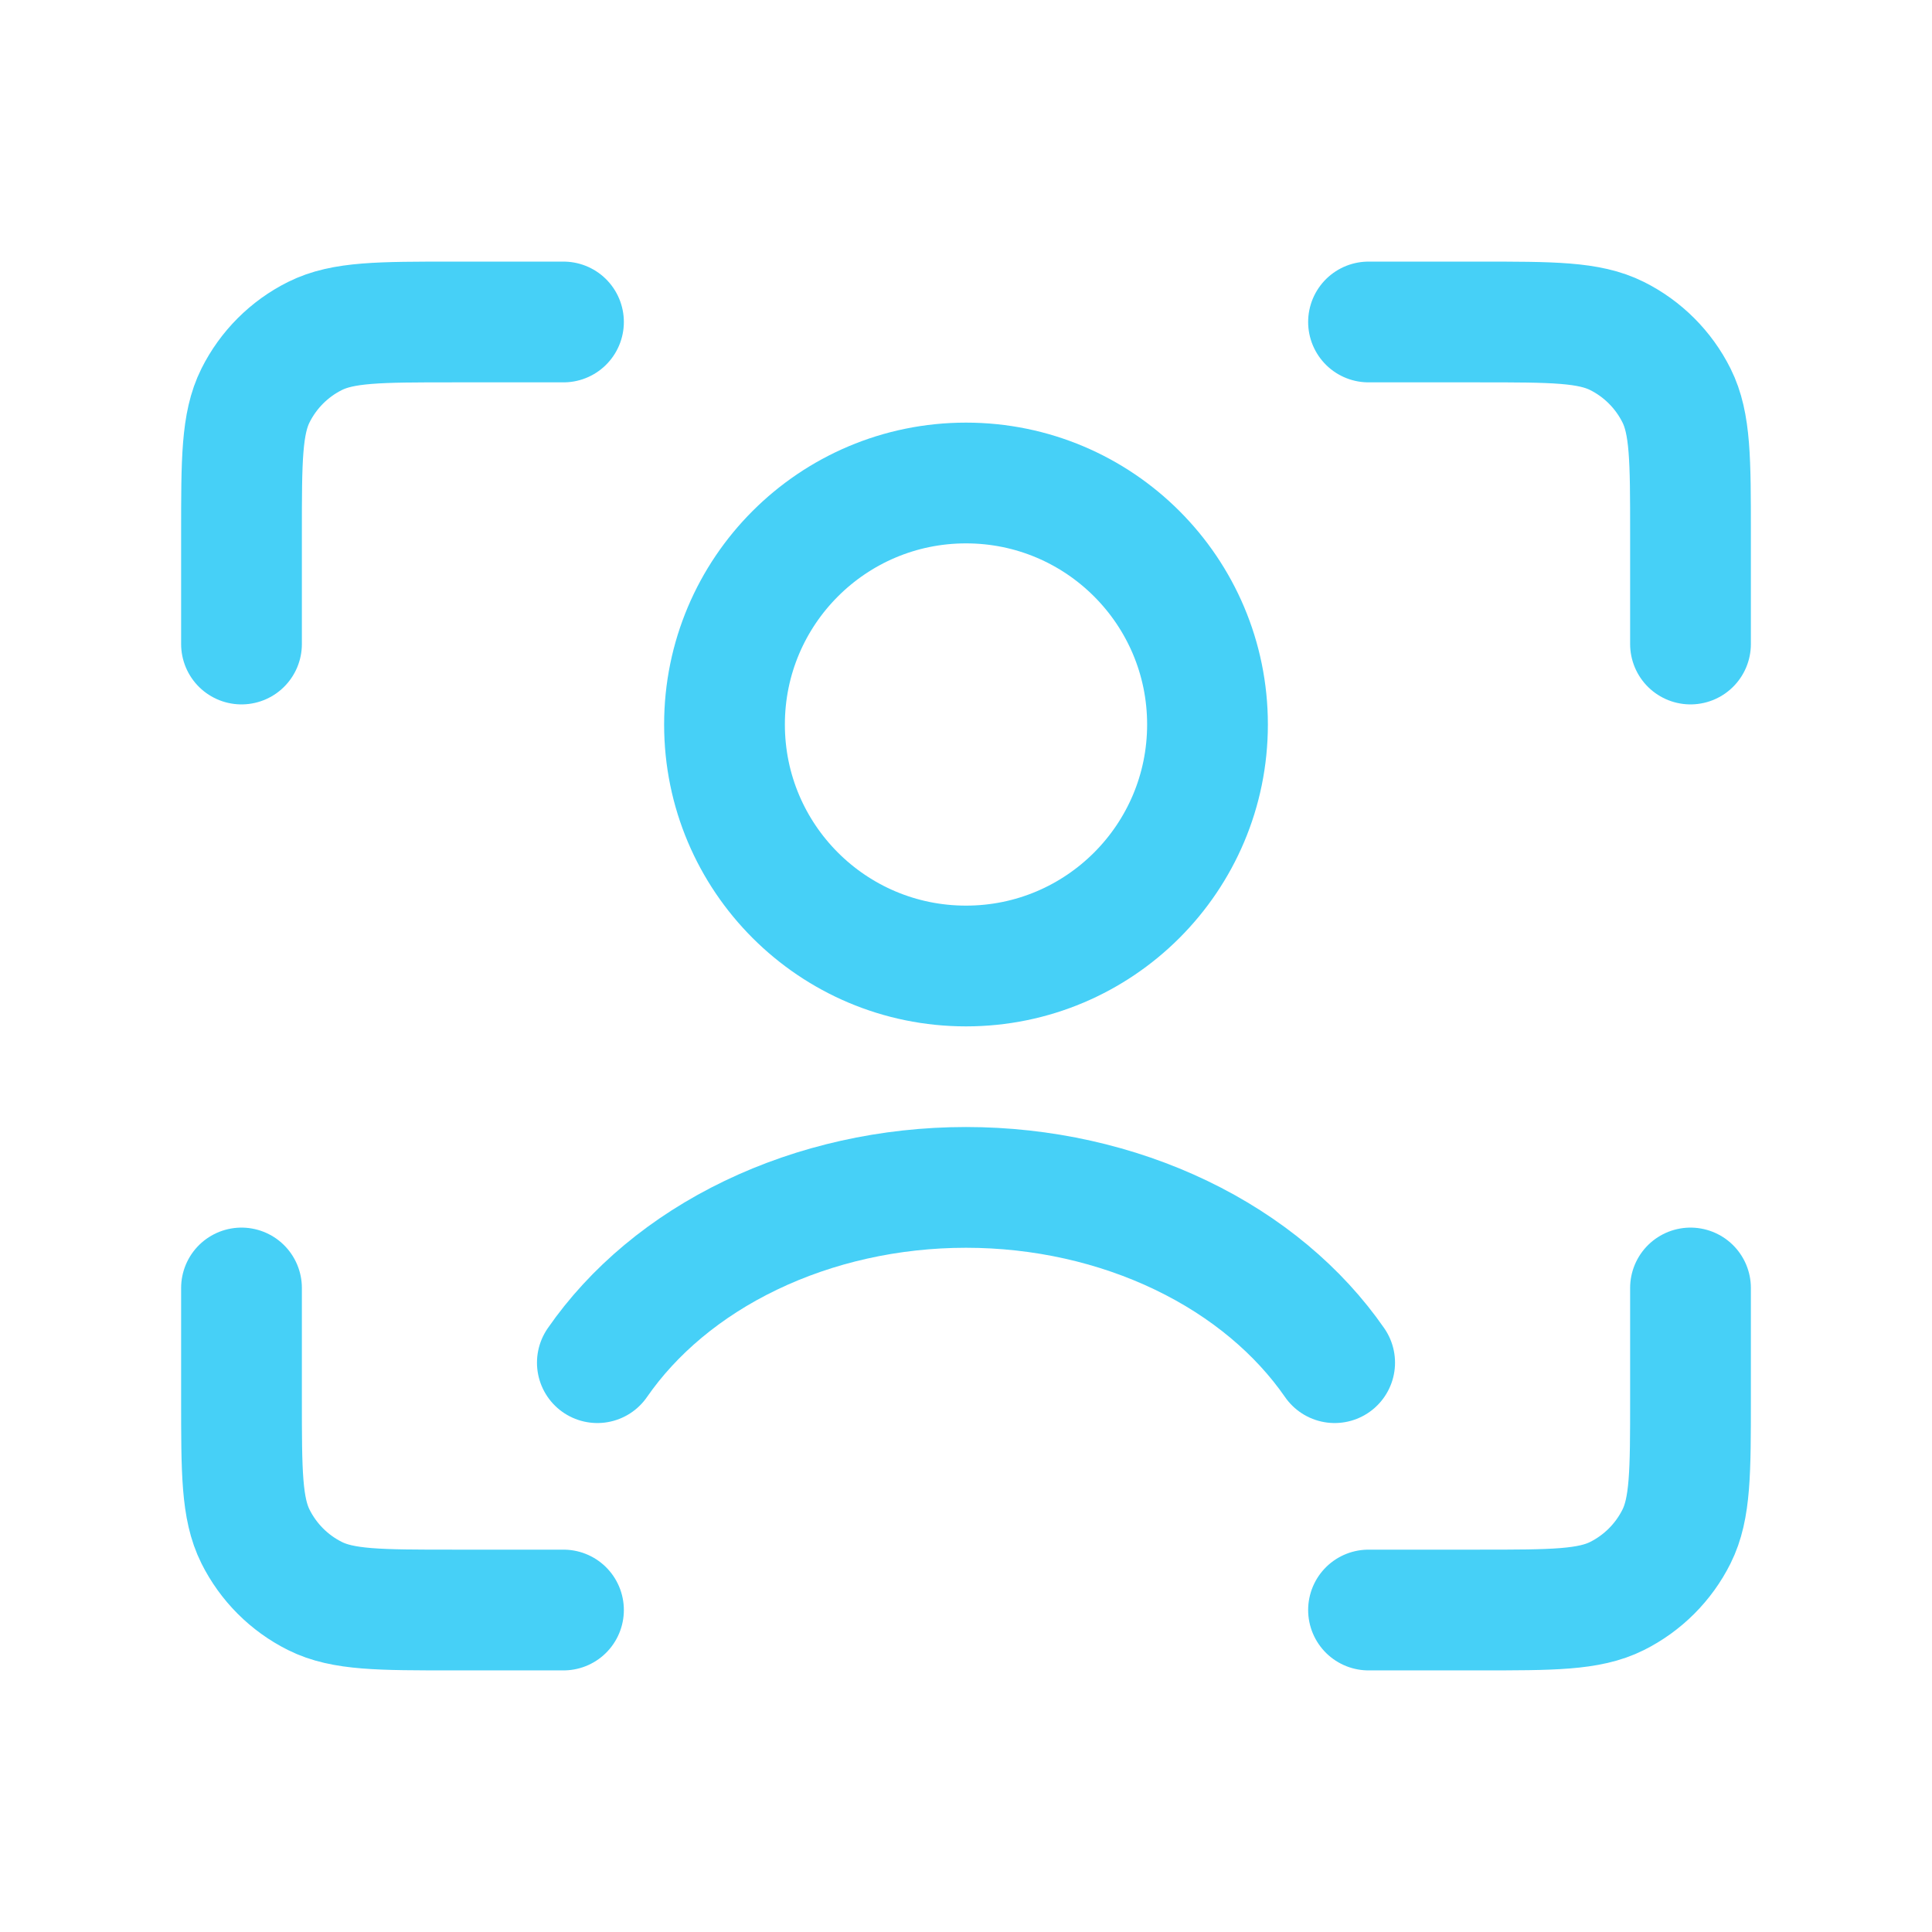
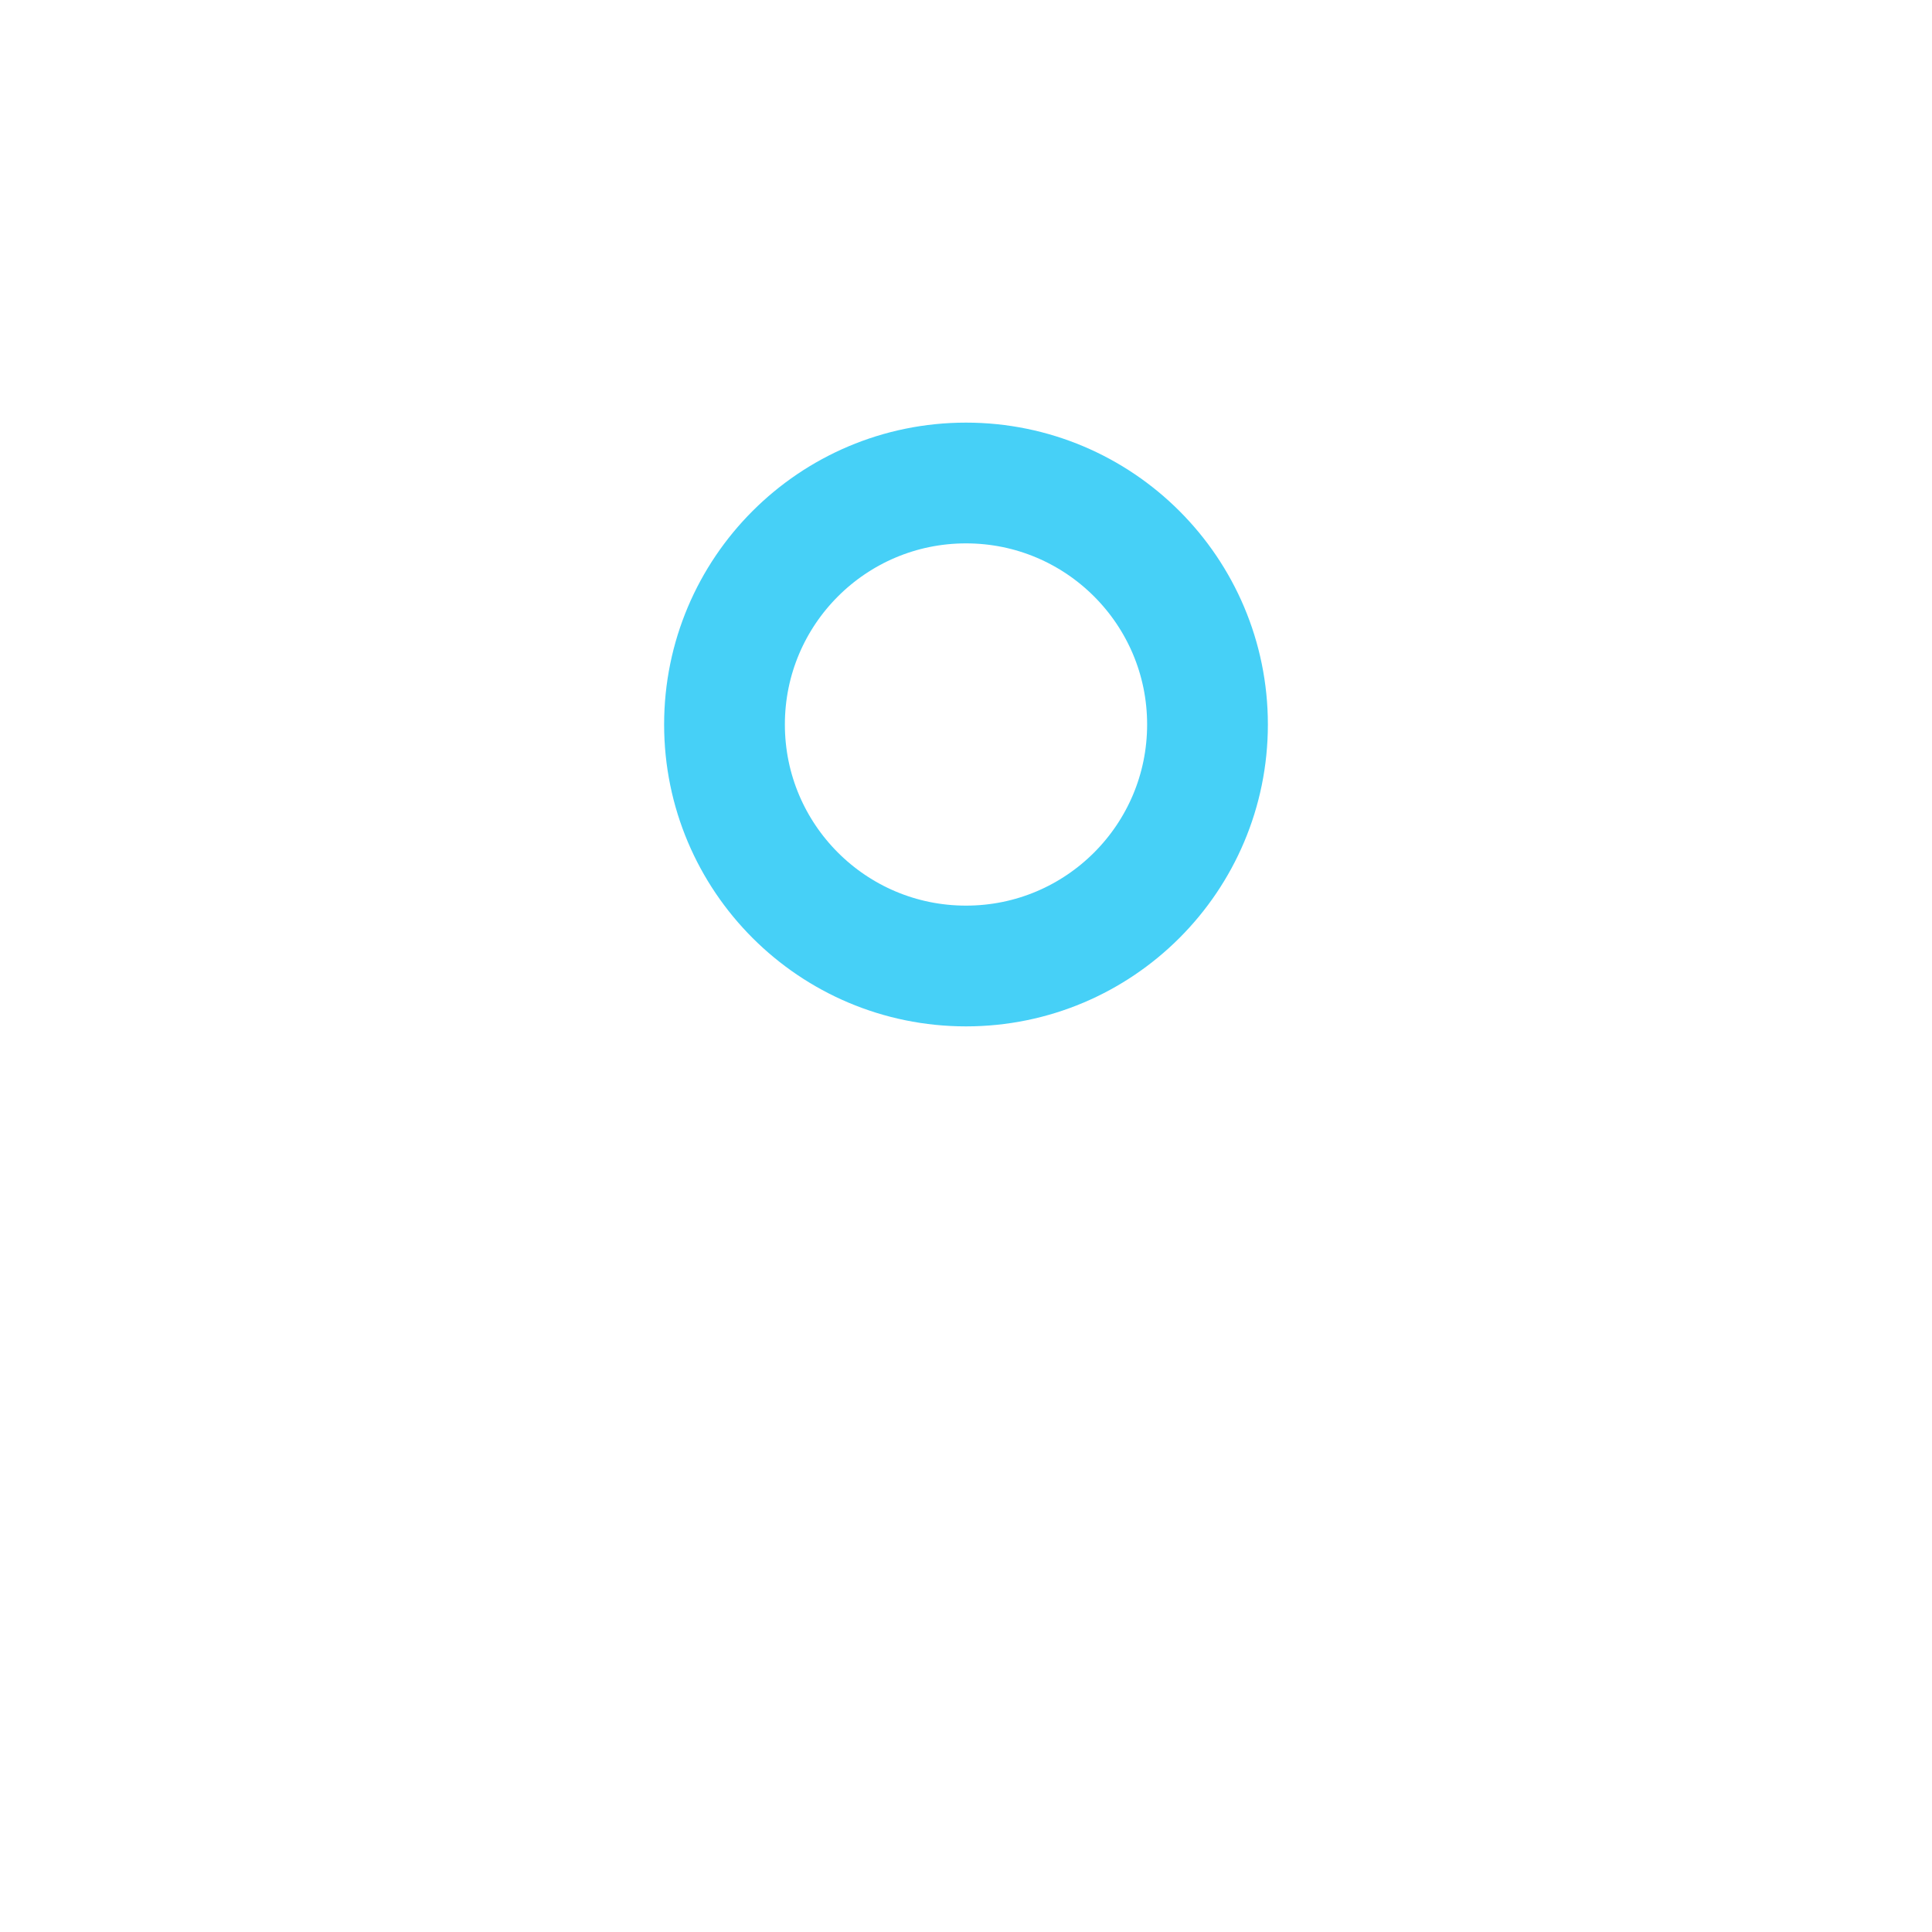
<svg xmlns="http://www.w3.org/2000/svg" width="32" height="32" viewBox="0 0 32 32" fill="none">
-   <path d="M22.667 5.333H24.502C25.713 5.333 26.319 5.333 26.783 5.565C27.209 5.778 27.555 6.124 27.768 6.55C28 7.014 28 7.62 28 8.831V10.667M22.667 26.667H24.502C25.713 26.667 26.319 26.667 26.783 26.435C27.209 26.222 27.555 25.876 27.768 25.45C28 24.986 28 24.38 28 23.169V21.333M9.333 5.333H7.498C6.287 5.333 5.681 5.333 5.217 5.565C4.79 5.778 4.445 6.124 4.232 6.55C4 7.014 4 7.62 4 8.831V10.667M9.333 26.667H7.498C6.287 26.667 5.681 26.667 5.217 26.435C4.79 26.222 4.445 25.876 4.232 25.45C4 24.986 4 24.38 4 23.169V21.333" stroke="#46D0F7" stroke-width="2" stroke-linecap="round" />
-   <path d="M9.894 22.57C10.488 21.712 11.358 20.978 12.434 20.461C13.509 19.944 14.74 19.667 16 19.667C17.26 19.667 18.491 19.944 19.566 20.461C20.642 20.978 21.512 21.712 22.106 22.57" stroke="#46D0F7" stroke-width="2" stroke-linecap="round" />
  <circle cx="16" cy="12" r="4" stroke="#46D0F7" stroke-width="2" stroke-linecap="round" />
</svg>